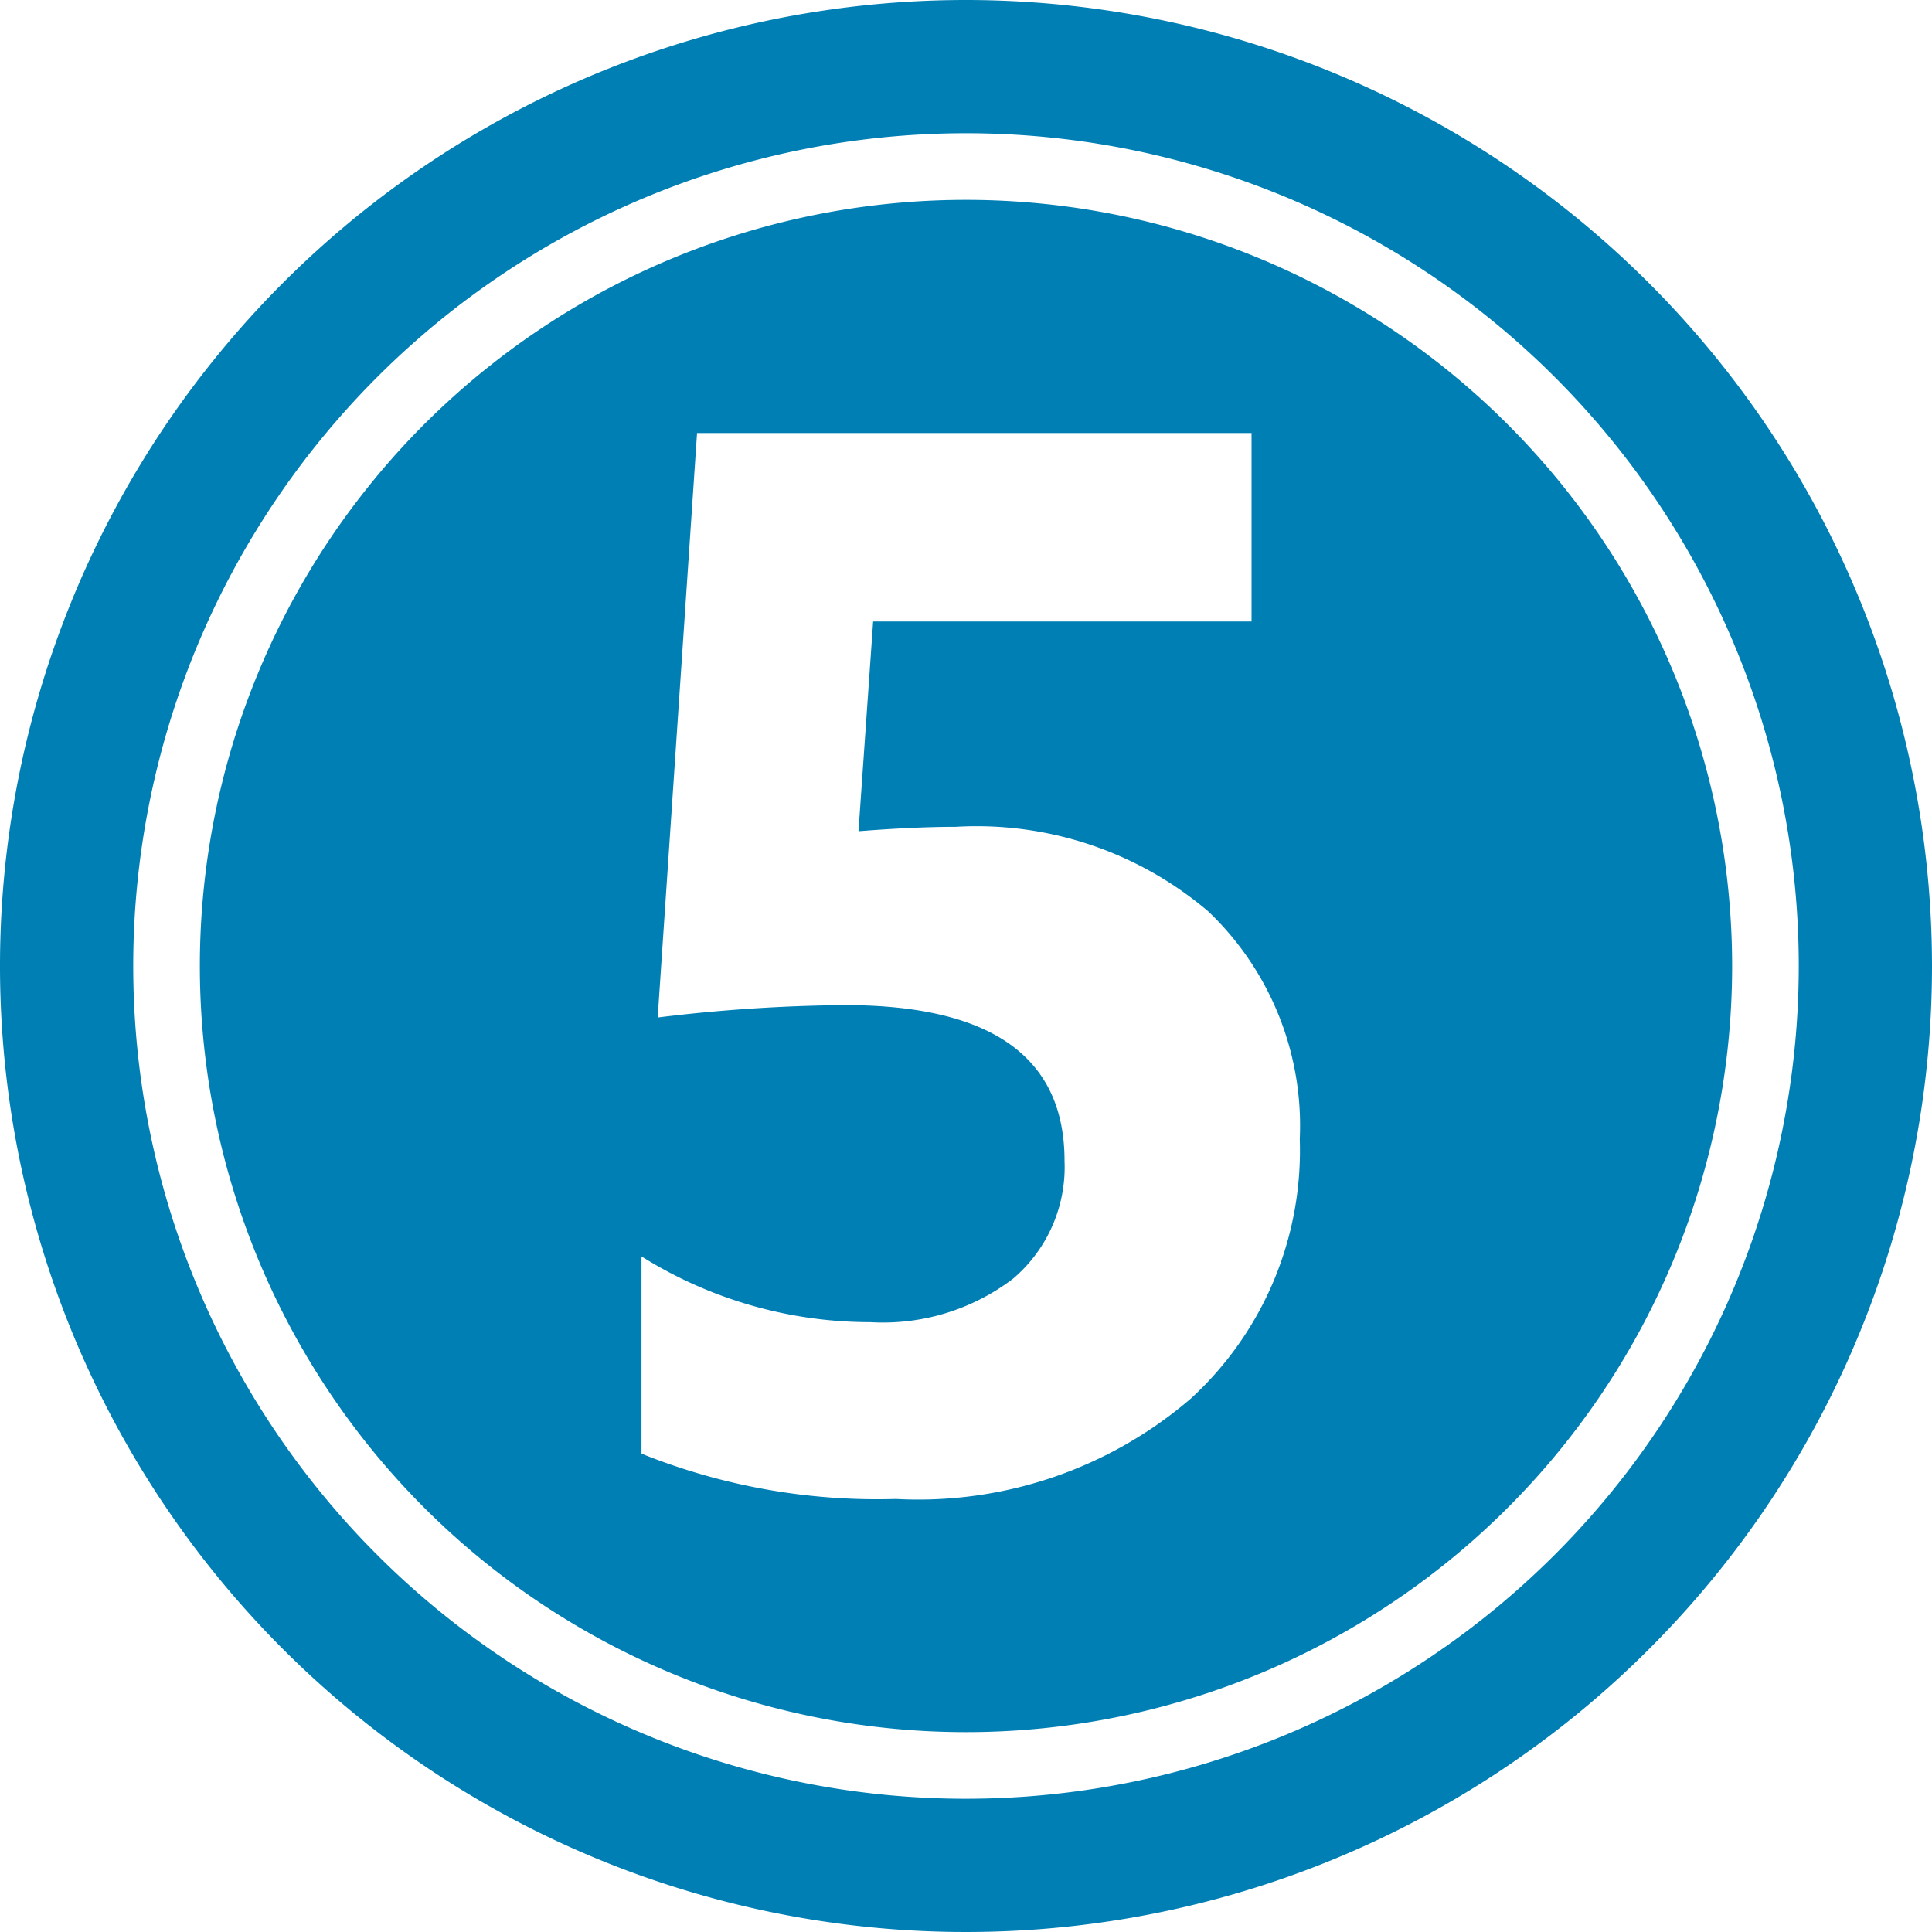
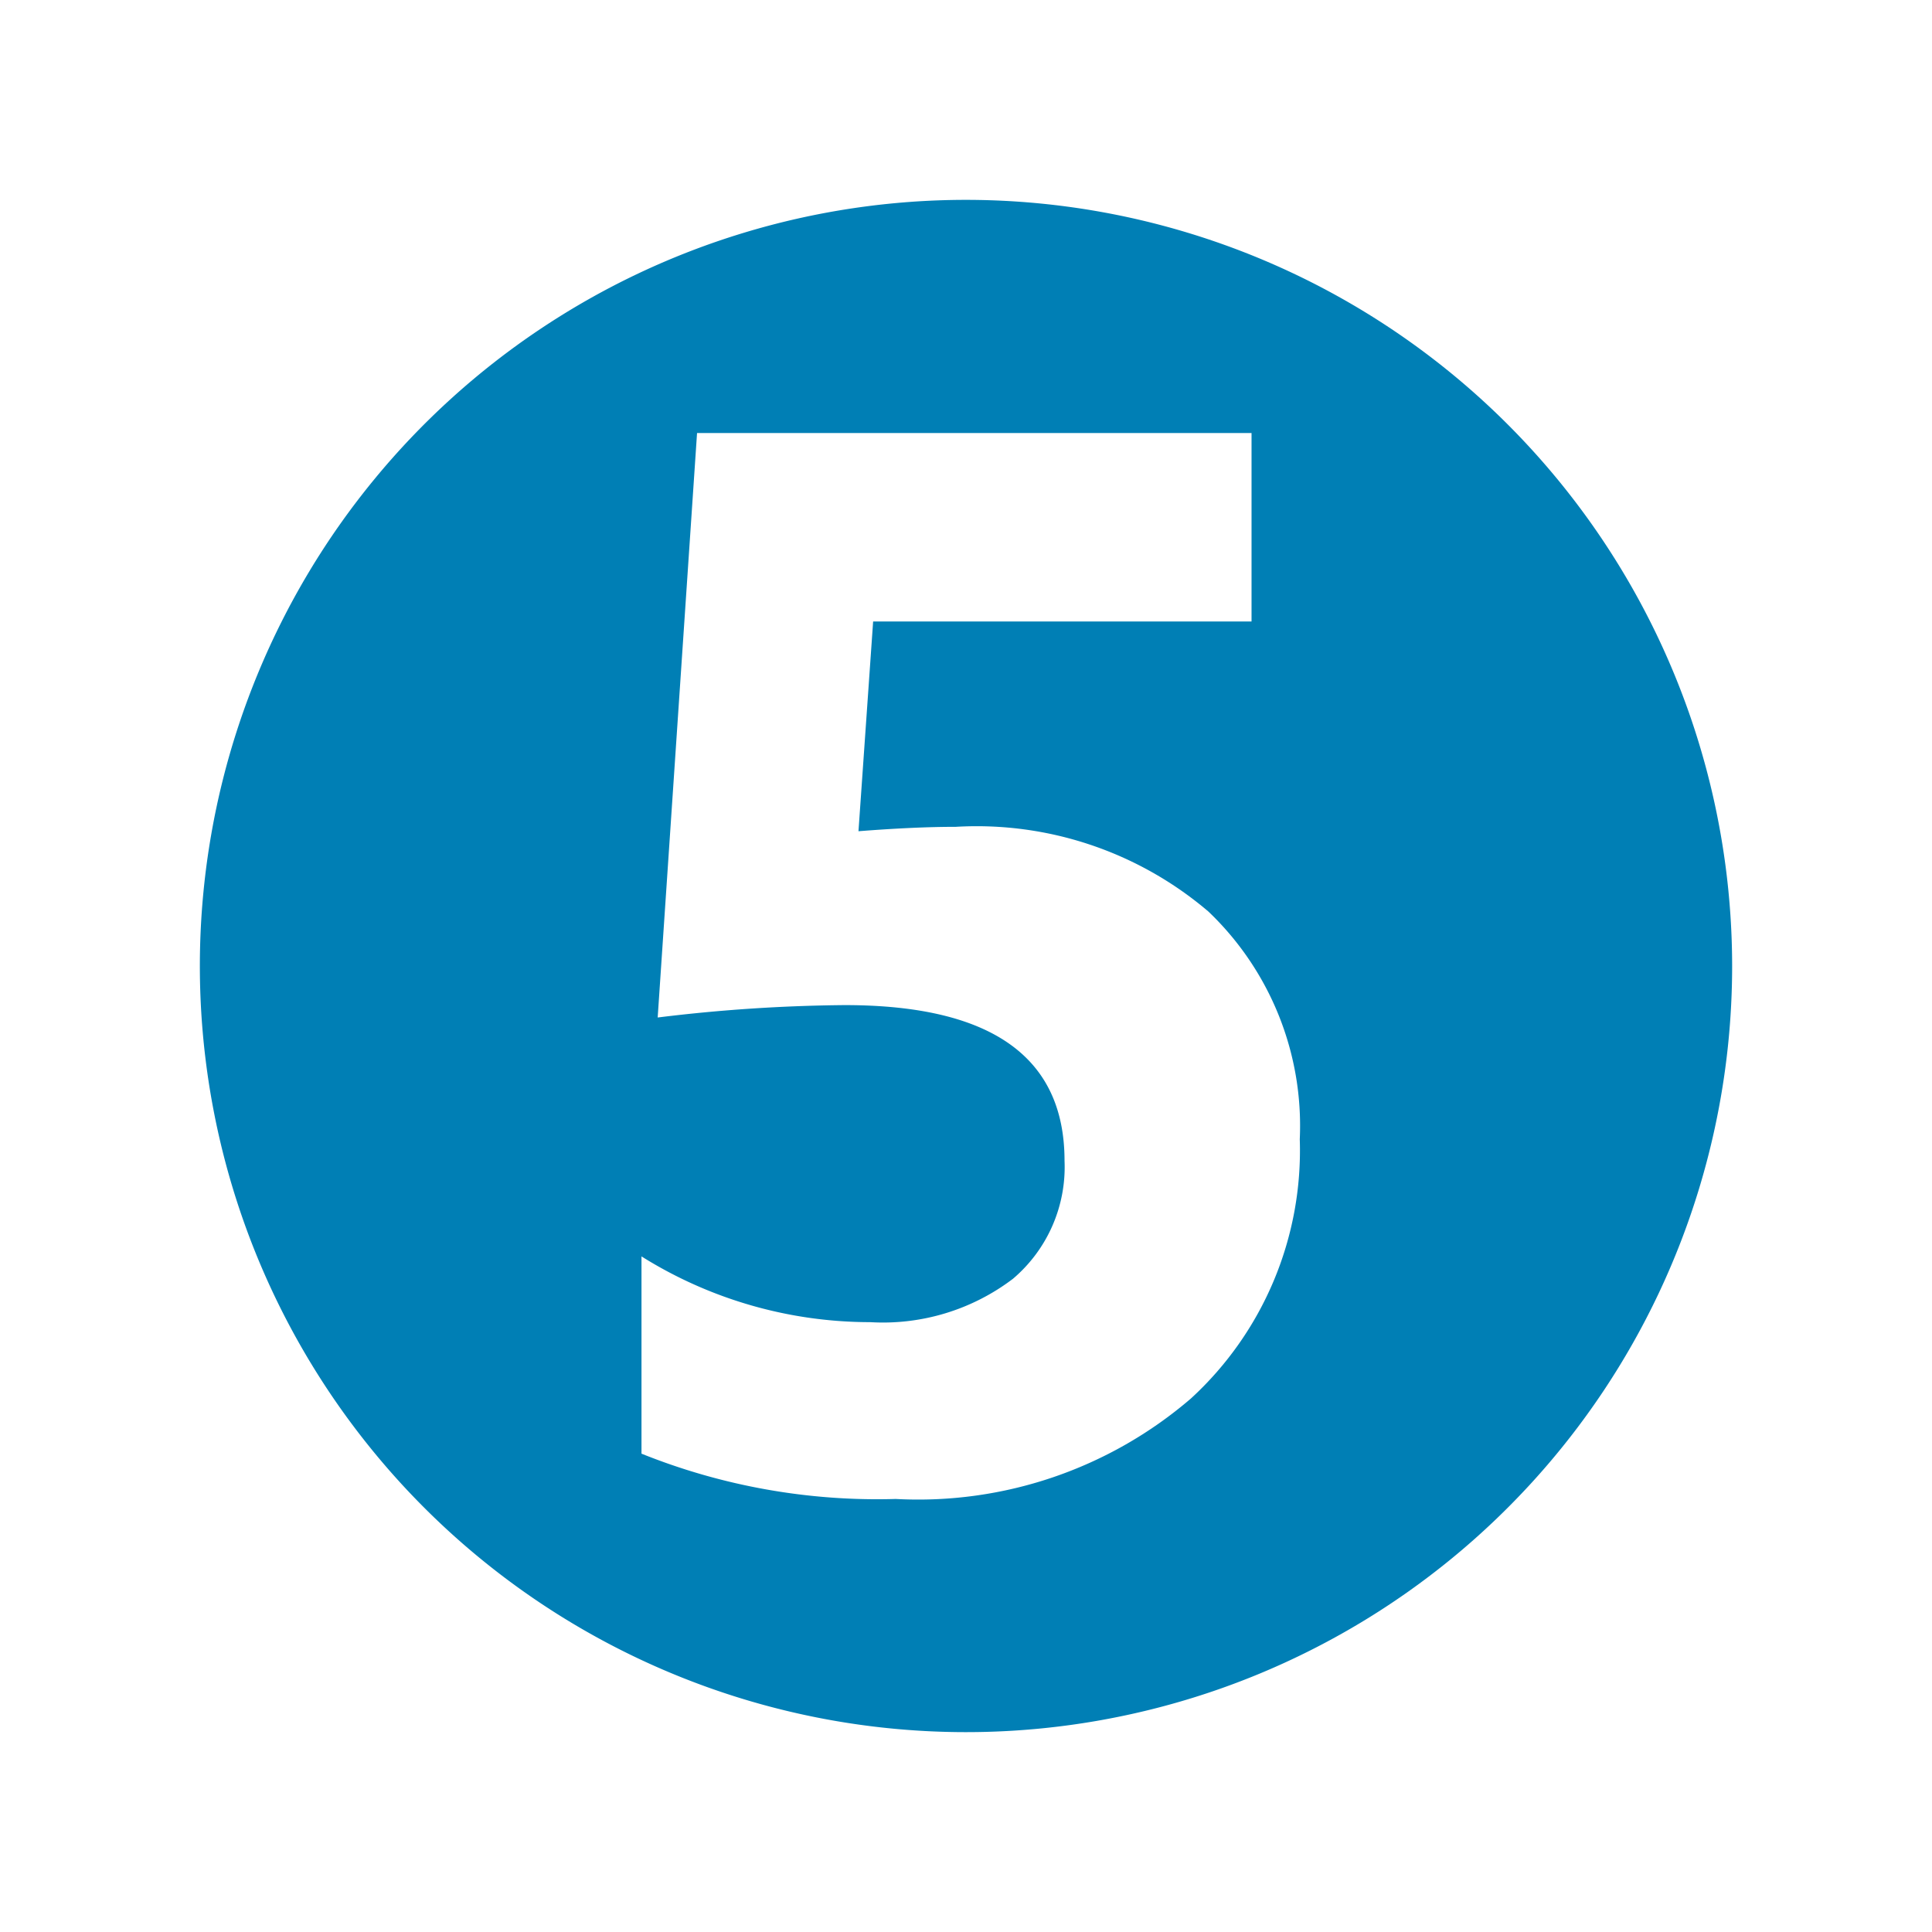
<svg xmlns="http://www.w3.org/2000/svg" fill="#007fb5" height="29" preserveAspectRatio="xMidYMid meet" version="1" viewBox="1.5 1.5 29.0 29.0" width="29" zoomAndPan="magnify">
  <g data-name="Layer 97" fill-rule="evenodd" id="change1_1">
-     <path d="M16,1.5A14.5,14.5,0,1,0,30.5,16,14.507,14.507,0,0,0,16,1.5Zm0,27A12.5,12.5,0,1,1,28.5,16,12.506,12.506,0,0,1,16,28.5Z" />
    <path d="M16,4.5A11.5,11.5,0,1,0,27.5,16,11.505,11.505,0,0,0,16,4.5Zm3.376,17.992A6.278,6.278,0,0,1,14.946,24a9.487,9.487,0,0,1-3.817-.68V20.359a6.466,6.466,0,0,0,3.433.987,3.225,3.225,0,0,0,2.144-.652,2.2,2.2,0,0,0,.773-1.771q0-2.337-3.3-2.336a24.493,24.493,0,0,0-2.807.186L11.963,8h8.323v2.829h-5.68l-.22,3.148q.845-.066,1.459-.066a5.362,5.362,0,0,1,3.794,1.272A4.443,4.443,0,0,1,21.01,18.6,5.051,5.051,0,0,1,19.376,22.492Z" />
  </g>
</svg>